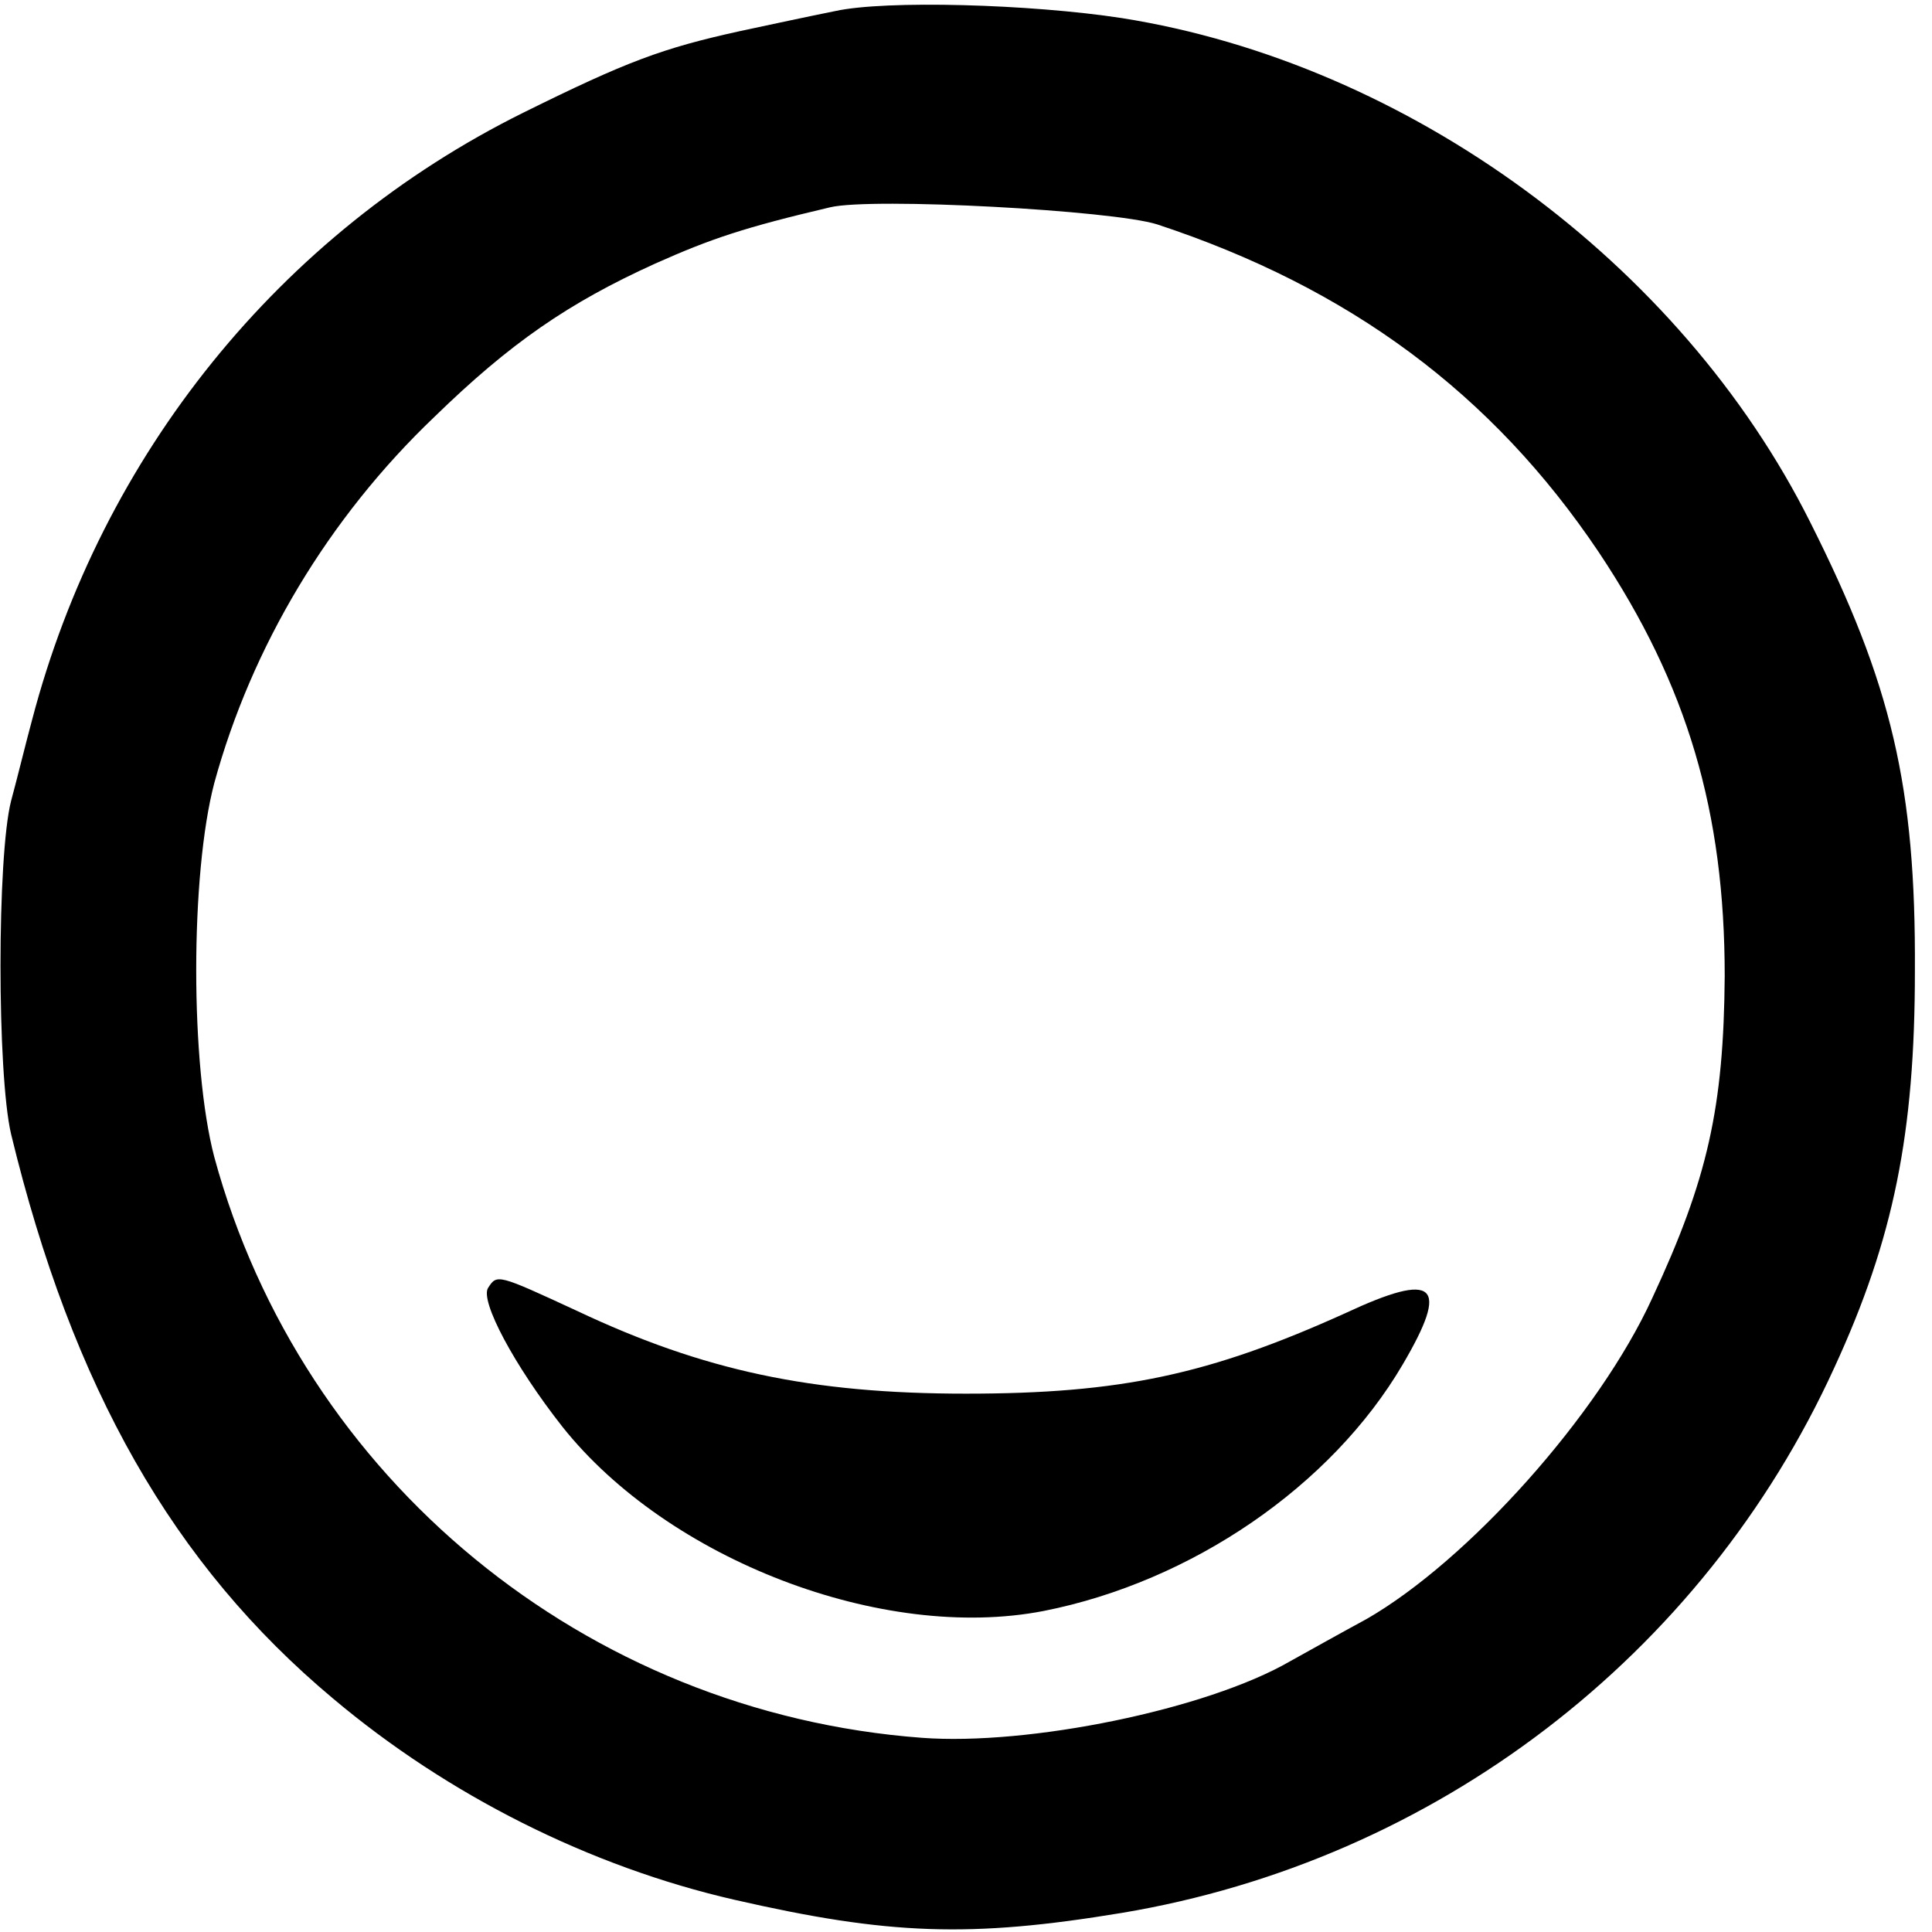
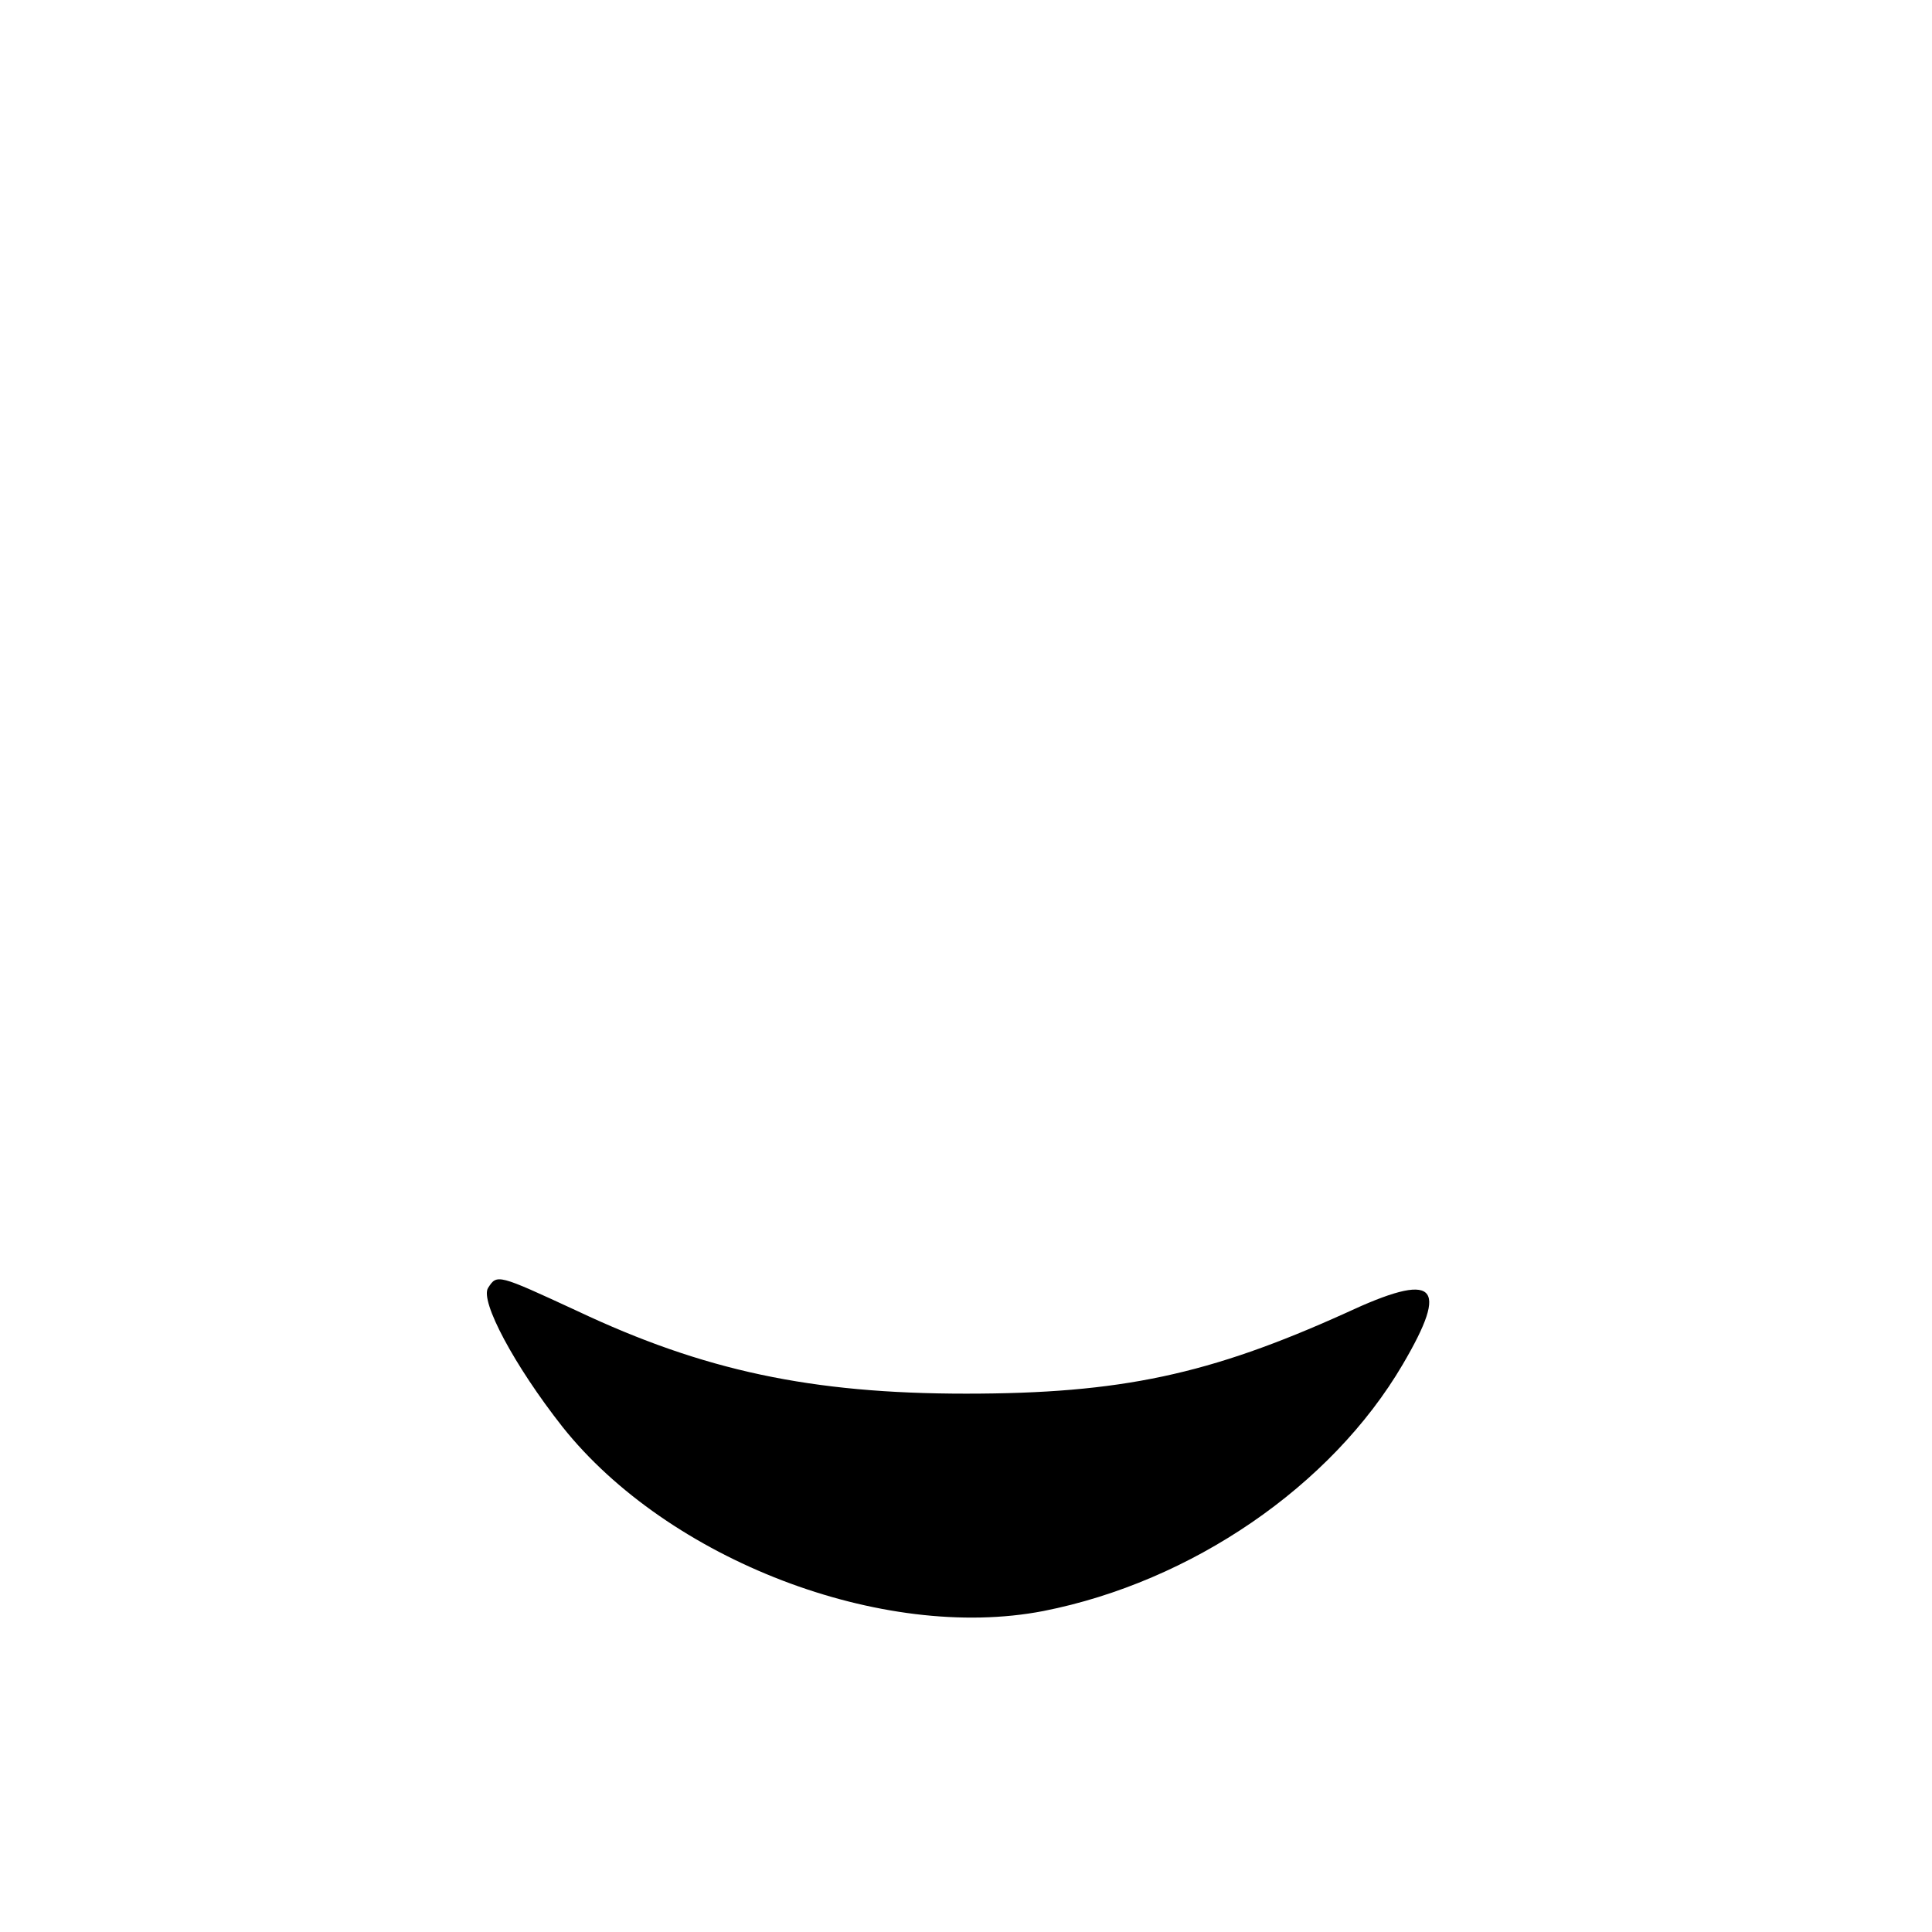
<svg xmlns="http://www.w3.org/2000/svg" version="1.0" width="192pt" height="192pt" viewBox="0 0 192 192" preserveAspectRatio="xMidYMid meet">
  <g transform="translate(0,192) scale(0.1,-0.1)" fill="#000000" stroke="none">
-     <path d="M830 1909 c-25 -5 -67 -14 -95 -20 -77 -17 -112 -30 -215 -81 -242 -120 -419 -340 -488 -603 -6 -22 -15 -59 -21 -81 -14 -55 -14 -271 0 -331 61 -252 161 -428 320 -561 114 -96 255 -167 399 -200 153 -35 234 -38 385 -13 311 52 577 255 708 542 59 128 80 233 80 394 1 183 -23 285 -104 446 -129 258 -400 456 -684 501 -91 14 -235 18 -285 7z m320 -212 c191 -63 333 -168 439 -326 88 -132 125 -258 125 -421 -1 -131 -17 -202 -72 -320 -53 -116 -183 -261 -284 -319 -24 -13 -58 -32 -76 -42 -83 -48 -260 -84 -366 -76 -334 25 -616 257 -703 577 -24 91 -24 281 0 372 37 135 113 263 219 364 75 73 133 113 219 152 56 25 89 36 174 56 42 10 281 -3 325 -17z" />
    <path d="M485 640 c-8 -13 26 -77 74 -138 105 -132 318 -214 478 -183 147 29 286 124 357 245 47 80 33 93 -57 51 -135 -61 -223 -80 -377 -80 -154 0 -261 23 -386 82 -80 37 -80 37 -89 23z" />
  </g>
</svg>